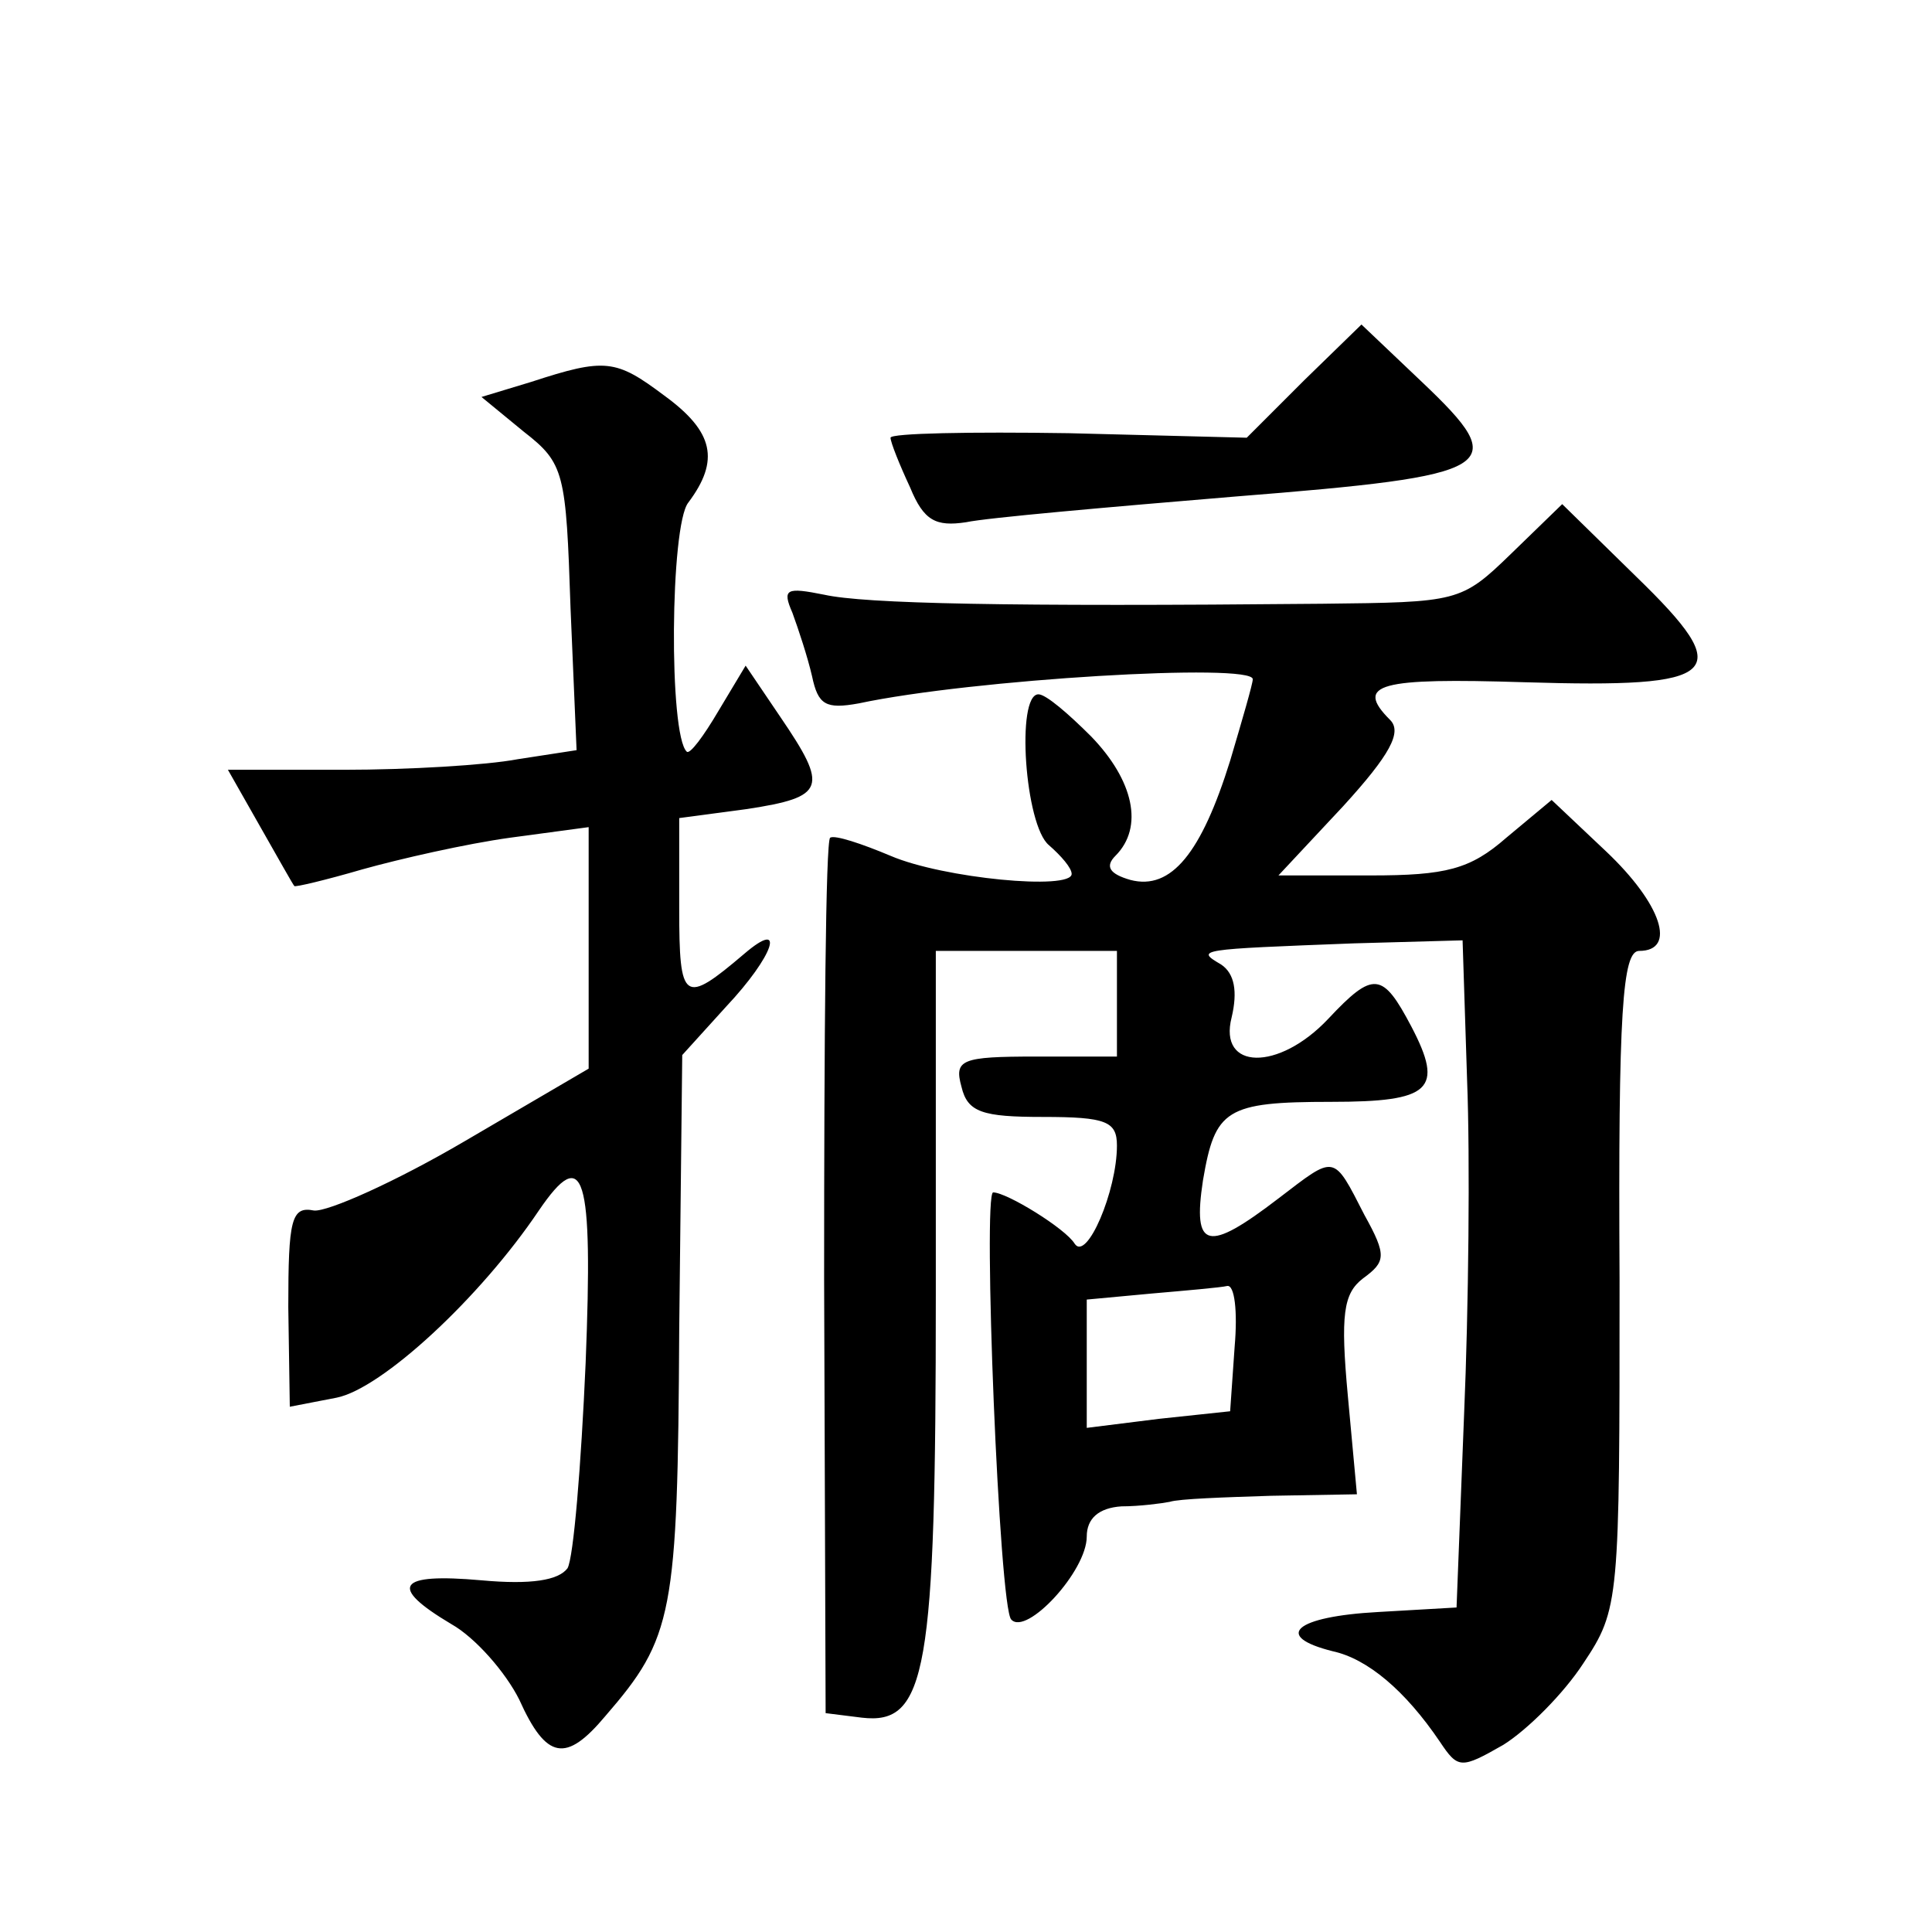
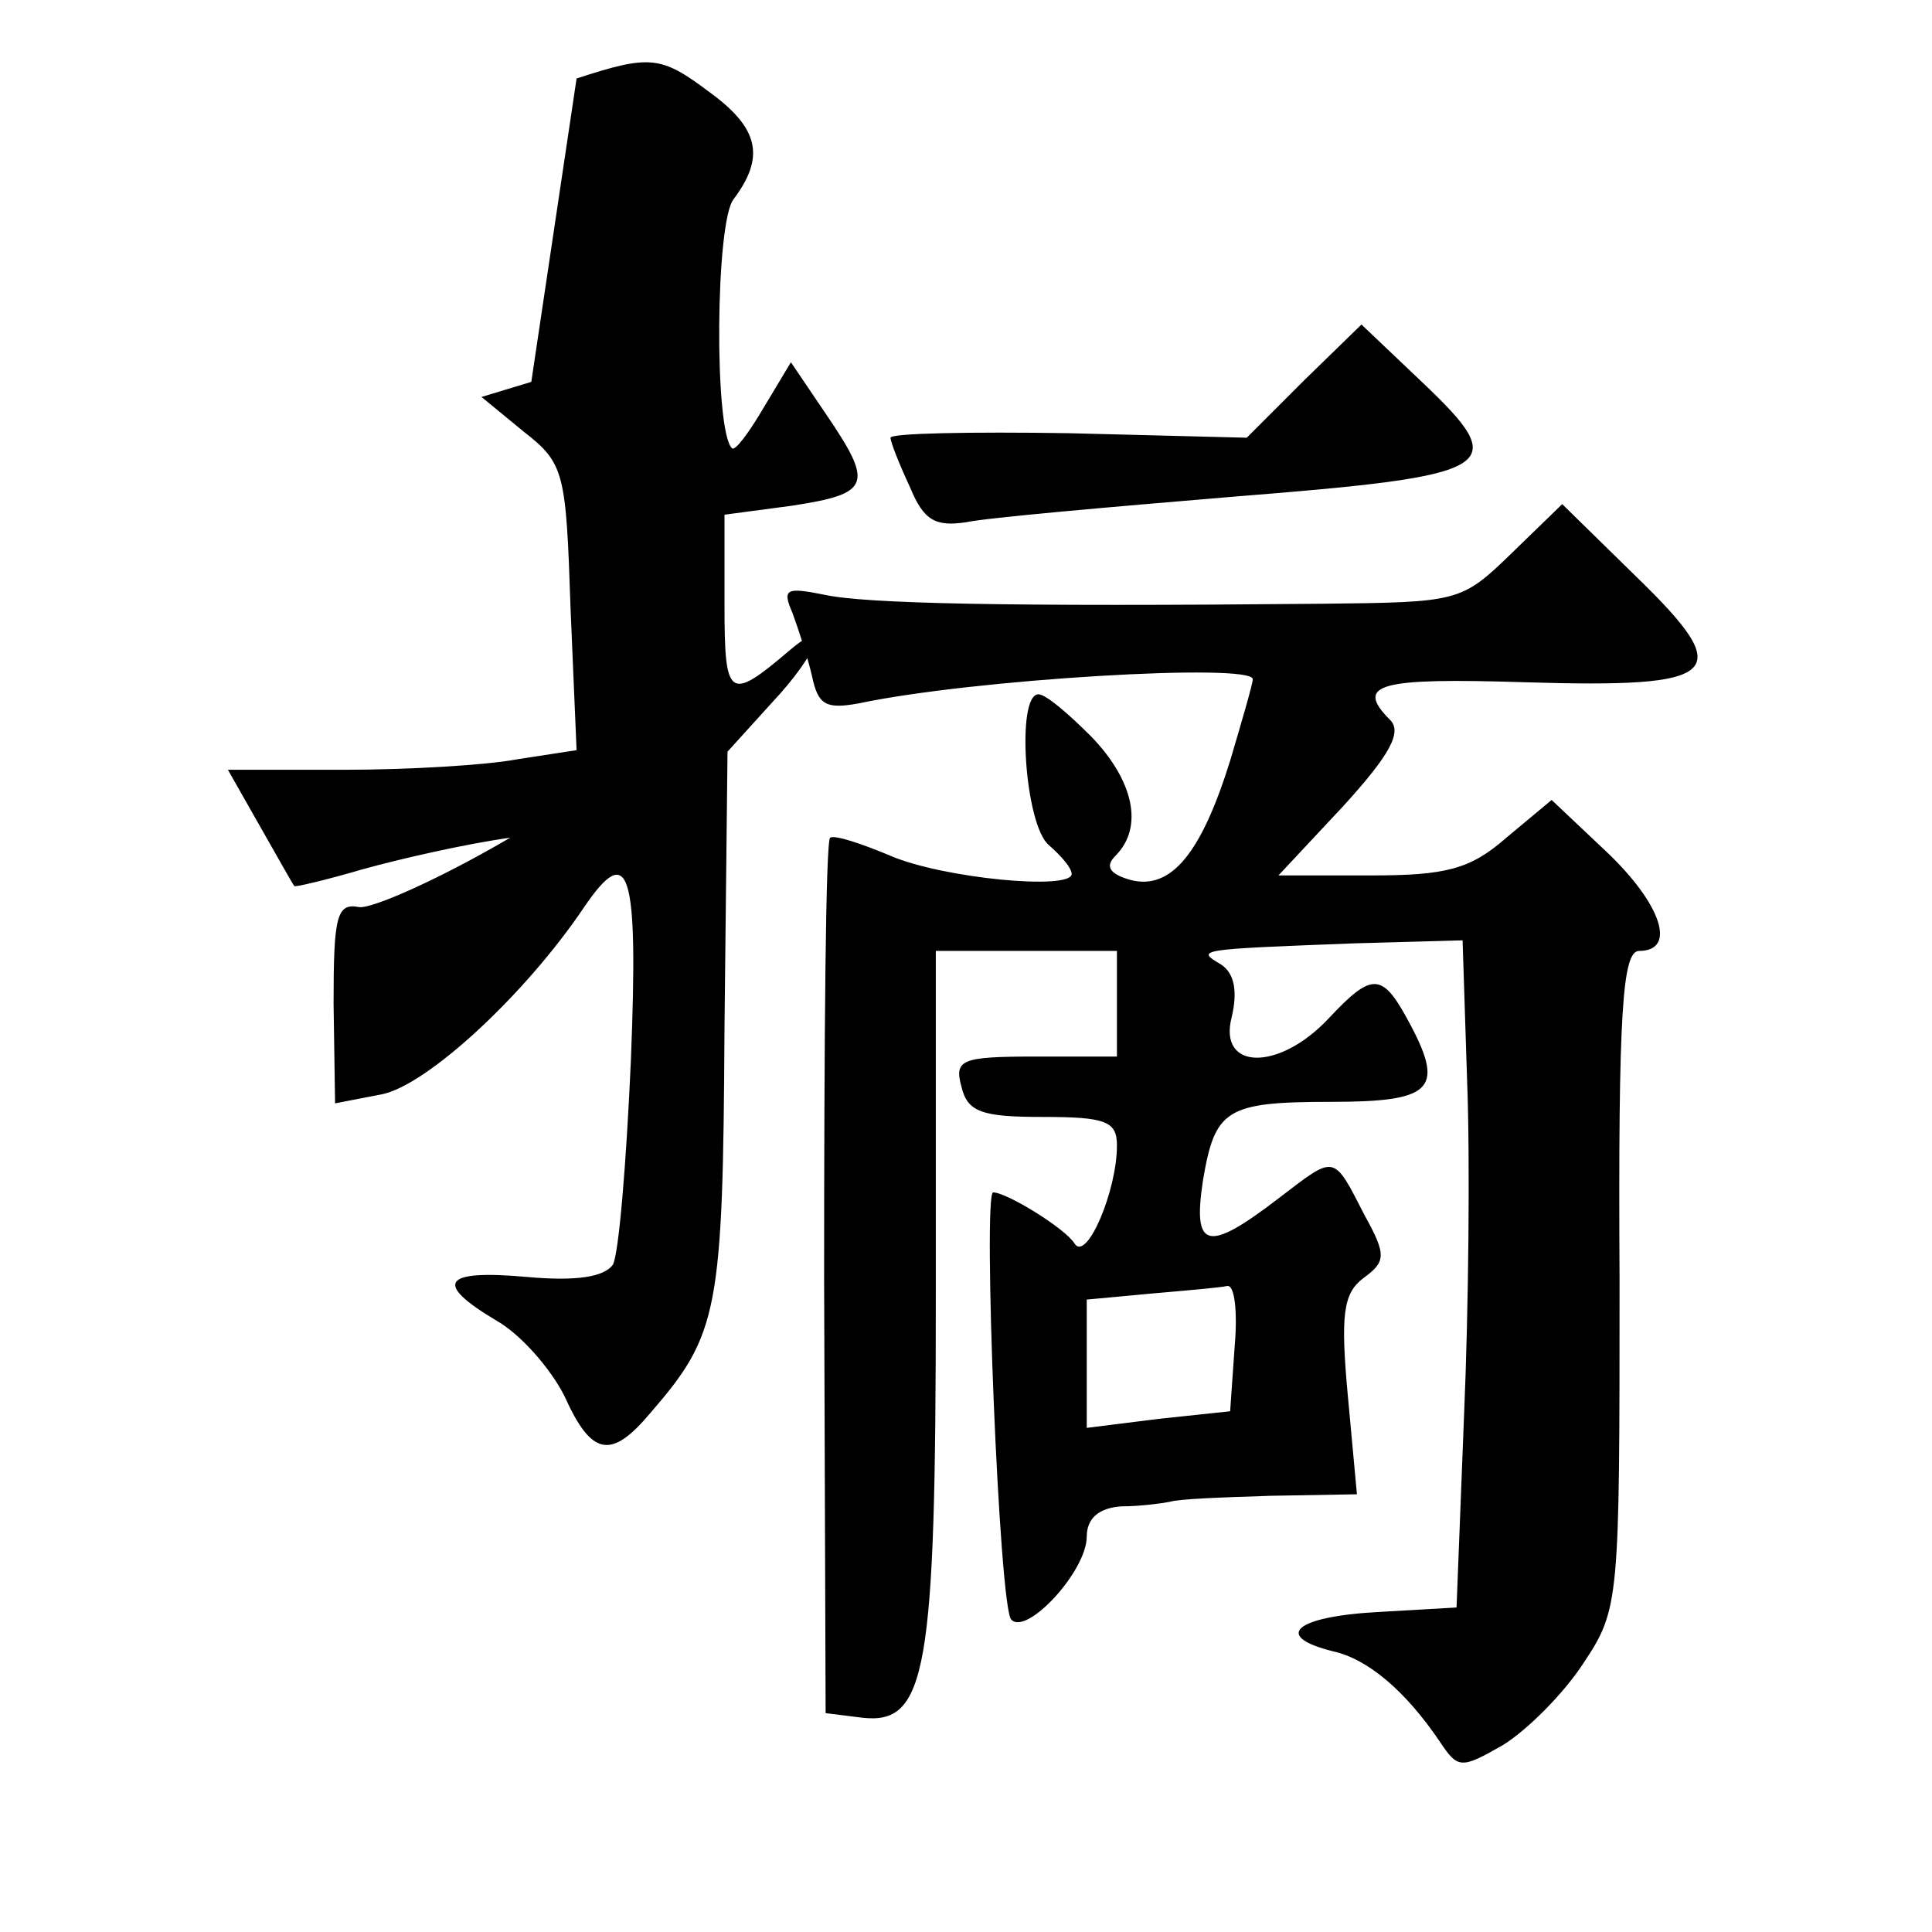
<svg xmlns="http://www.w3.org/2000/svg" version="1.0" width="128pt" height="128pt" viewBox="0 0 128 128" preserveAspectRatio="xMidYMid meet">
  <g transform="translate(0,128) scale(0.1,-0.1)" fill="#0" stroke="none">
-     <path d="M864 1028 l-38 -38 -118 3 c-65 1 -118 0 -118 -3 0 -3 6 -18 13 -33 9 -22 17 -26 37 -23 14 3 94 10 178 17 176 14 184 19 124 76 l-40 38 -38 -37z M352 1027 l-33 -10 28 -23 c27 -21 28 -27 31 -117 l4 -94 -39 -6 c-21 -4 -73 -7 -115 -7 l-77 0 21 -37 c12 -21 22 -39 23 -40 0 -1 21 4 45 11 25 7 69 17 98 21 l52 7 0 -80 0 -80 -82 -48 c-46 -27 -91 -47 -100 -46 -15 3 -17 -6 -17 -64 l1 -66 31 6 c30 6 95 66 134 124 30 44 36 25 31 -101 -3 -68 -8 -129 -12 -136 -6 -8 -24 -11 -57 -8 -56 5 -62 -4 -20 -29 16 -9 36 -32 45 -50 18 -40 31 -42 57 -11 45 52 48 67 49 256 l2 182 29 32 c32 34 40 59 12 35 -40 -34 -43 -32 -43 30 l0 60 45 6 c52 8 54 14 22 61 l-23 34 -18 -30 c-10 -17 -19 -29 -21 -27 -12 11 -11 150 1 165 21 28 17 47 -16 71 -32 24 -39 25 -88 9z M1001 913 c-33 -32 -35 -32 -125 -33 -209 -2 -303 0 -330 6 -25 5 -28 4 -21 -12 4 -11 10 -29 13 -42 4 -19 9 -22 31 -18 75 16 261 27 261 16 0 -3 -7 -27 -15 -54 -19 -61 -39 -86 -66 -79 -14 4 -17 9 -10 16 19 19 12 50 -16 79 -15 15 -30 28 -35 28 -15 0 -9 -87 7 -100 8 -7 15 -15 15 -19 0 -11 -85 -3 -120 12 -19 8 -37 14 -40 12 -3 -2 -4 -133 -4 -292 l1 -288 24 -3 c43 -5 49 30 49 280 l0 228 60 0 60 0 0 -35 0 -35 -54 0 c-49 0 -54 -2 -49 -20 4 -17 14 -20 54 -20 42 0 49 -3 49 -19 0 -30 -20 -77 -28 -65 -6 10 -45 34 -54 34 -7 0 4 -276 12 -283 10 -11 50 32 50 55 0 12 8 19 23 20 12 0 27 2 32 3 6 2 36 3 67 4 l57 1 -6 65 c-5 54 -3 68 10 78 15 11 16 15 1 42 -21 41 -19 40 -57 11 -47 -36 -57 -34 -50 12 8 47 15 52 85 52 66 0 75 8 53 50 -19 36 -25 37 -55 5 -33 -35 -73 -34 -64 1 4 17 2 29 -7 35 -17 10 -16 10 88 14 l72 2 3 -93 c2 -51 1 -151 -2 -221 l-5 -128 -52 -3 c-55 -3 -70 -16 -30 -26 23 -5 48 -26 71 -60 12 -18 14 -18 42 -2 16 10 40 34 53 54 24 36 24 41 24 254 -1 179 2 218 13 218 25 0 15 31 -22 66 l-36 34 -30 -25 c-24 -21 -40 -25 -90 -25 l-61 0 43 46 c31 34 39 49 31 57 -24 24 -7 28 89 25 131 -4 141 5 74 70 l-49 48 -34 -33z m-183 -525 l-3 -43 -47 -5 -48 -6 0 42 0 43 43 4 c23 2 46 4 50 5 5 1 7 -17 5 -40z" />
+     <path d="M864 1028 l-38 -38 -118 3 c-65 1 -118 0 -118 -3 0 -3 6 -18 13 -33 9 -22 17 -26 37 -23 14 3 94 10 178 17 176 14 184 19 124 76 l-40 38 -38 -37z M352 1027 l-33 -10 28 -23 c27 -21 28 -27 31 -117 l4 -94 -39 -6 c-21 -4 -73 -7 -115 -7 l-77 0 21 -37 c12 -21 22 -39 23 -40 0 -1 21 4 45 11 25 7 69 17 98 21 c-46 -27 -91 -47 -100 -46 -15 3 -17 -6 -17 -64 l1 -66 31 6 c30 6 95 66 134 124 30 44 36 25 31 -101 -3 -68 -8 -129 -12 -136 -6 -8 -24 -11 -57 -8 -56 5 -62 -4 -20 -29 16 -9 36 -32 45 -50 18 -40 31 -42 57 -11 45 52 48 67 49 256 l2 182 29 32 c32 34 40 59 12 35 -40 -34 -43 -32 -43 30 l0 60 45 6 c52 8 54 14 22 61 l-23 34 -18 -30 c-10 -17 -19 -29 -21 -27 -12 11 -11 150 1 165 21 28 17 47 -16 71 -32 24 -39 25 -88 9z M1001 913 c-33 -32 -35 -32 -125 -33 -209 -2 -303 0 -330 6 -25 5 -28 4 -21 -12 4 -11 10 -29 13 -42 4 -19 9 -22 31 -18 75 16 261 27 261 16 0 -3 -7 -27 -15 -54 -19 -61 -39 -86 -66 -79 -14 4 -17 9 -10 16 19 19 12 50 -16 79 -15 15 -30 28 -35 28 -15 0 -9 -87 7 -100 8 -7 15 -15 15 -19 0 -11 -85 -3 -120 12 -19 8 -37 14 -40 12 -3 -2 -4 -133 -4 -292 l1 -288 24 -3 c43 -5 49 30 49 280 l0 228 60 0 60 0 0 -35 0 -35 -54 0 c-49 0 -54 -2 -49 -20 4 -17 14 -20 54 -20 42 0 49 -3 49 -19 0 -30 -20 -77 -28 -65 -6 10 -45 34 -54 34 -7 0 4 -276 12 -283 10 -11 50 32 50 55 0 12 8 19 23 20 12 0 27 2 32 3 6 2 36 3 67 4 l57 1 -6 65 c-5 54 -3 68 10 78 15 11 16 15 1 42 -21 41 -19 40 -57 11 -47 -36 -57 -34 -50 12 8 47 15 52 85 52 66 0 75 8 53 50 -19 36 -25 37 -55 5 -33 -35 -73 -34 -64 1 4 17 2 29 -7 35 -17 10 -16 10 88 14 l72 2 3 -93 c2 -51 1 -151 -2 -221 l-5 -128 -52 -3 c-55 -3 -70 -16 -30 -26 23 -5 48 -26 71 -60 12 -18 14 -18 42 -2 16 10 40 34 53 54 24 36 24 41 24 254 -1 179 2 218 13 218 25 0 15 31 -22 66 l-36 34 -30 -25 c-24 -21 -40 -25 -90 -25 l-61 0 43 46 c31 34 39 49 31 57 -24 24 -7 28 89 25 131 -4 141 5 74 70 l-49 48 -34 -33z m-183 -525 l-3 -43 -47 -5 -48 -6 0 42 0 43 43 4 c23 2 46 4 50 5 5 1 7 -17 5 -40z" />
  </g>
</svg>